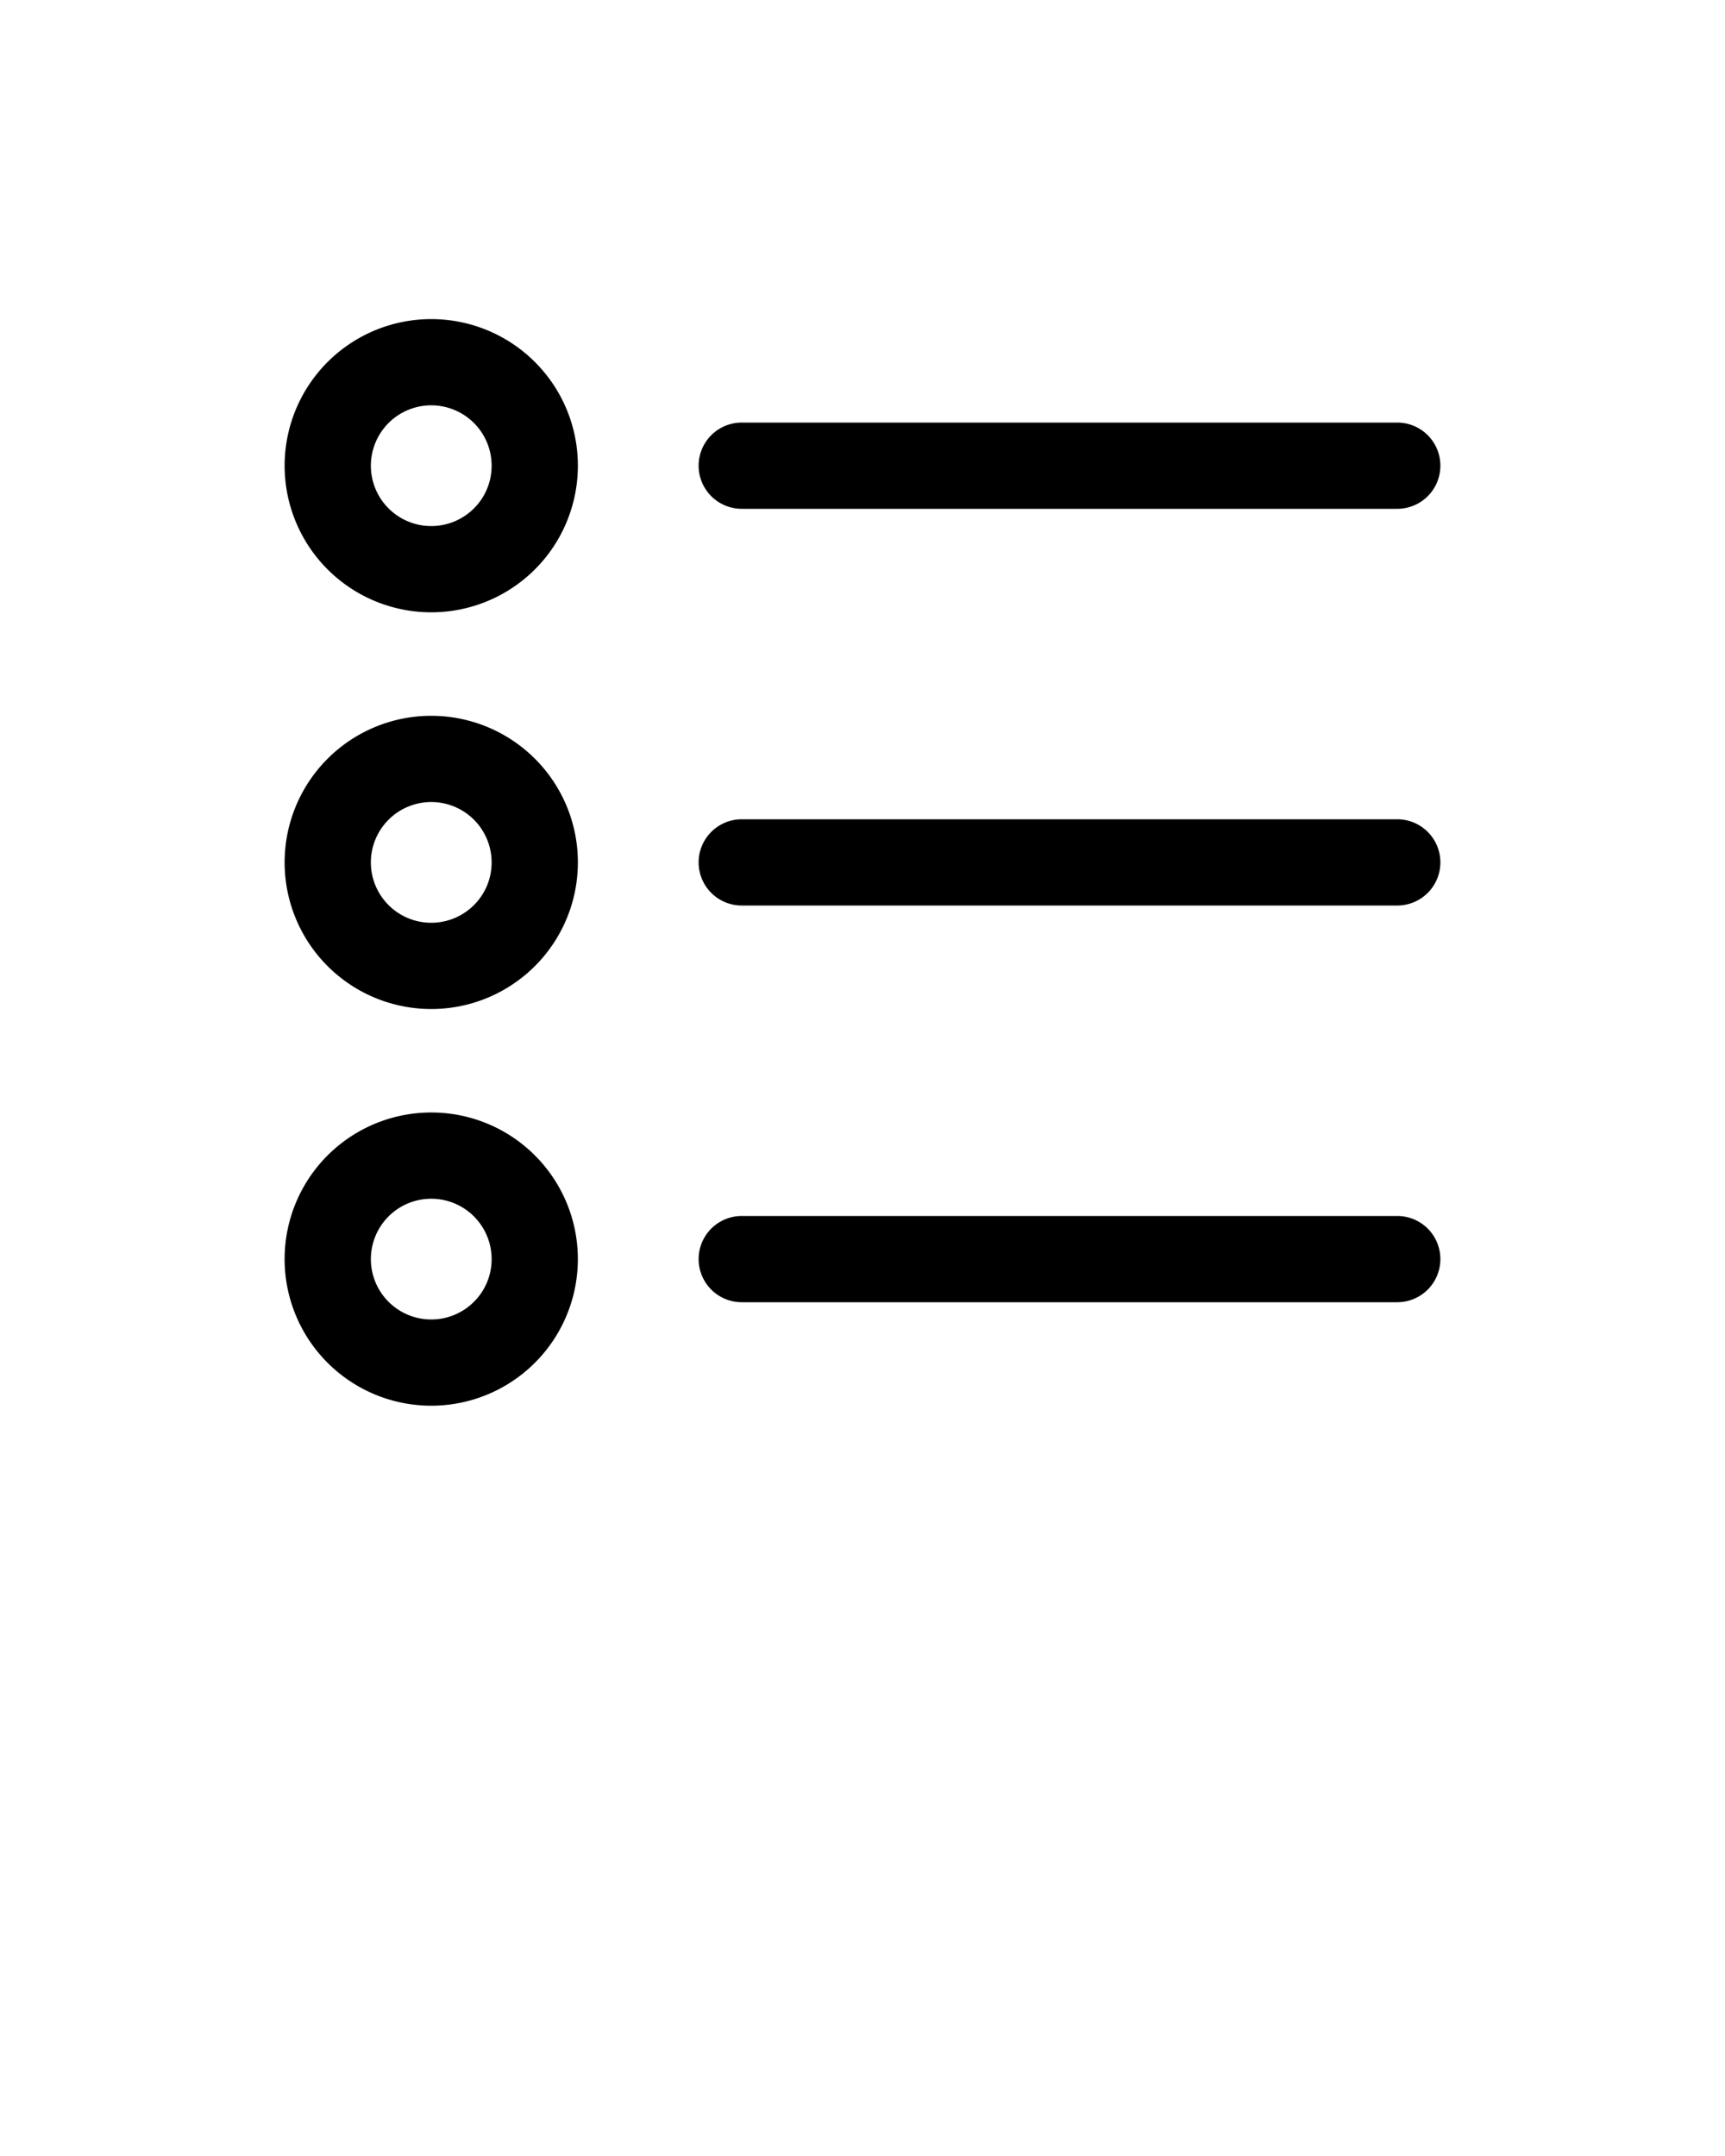
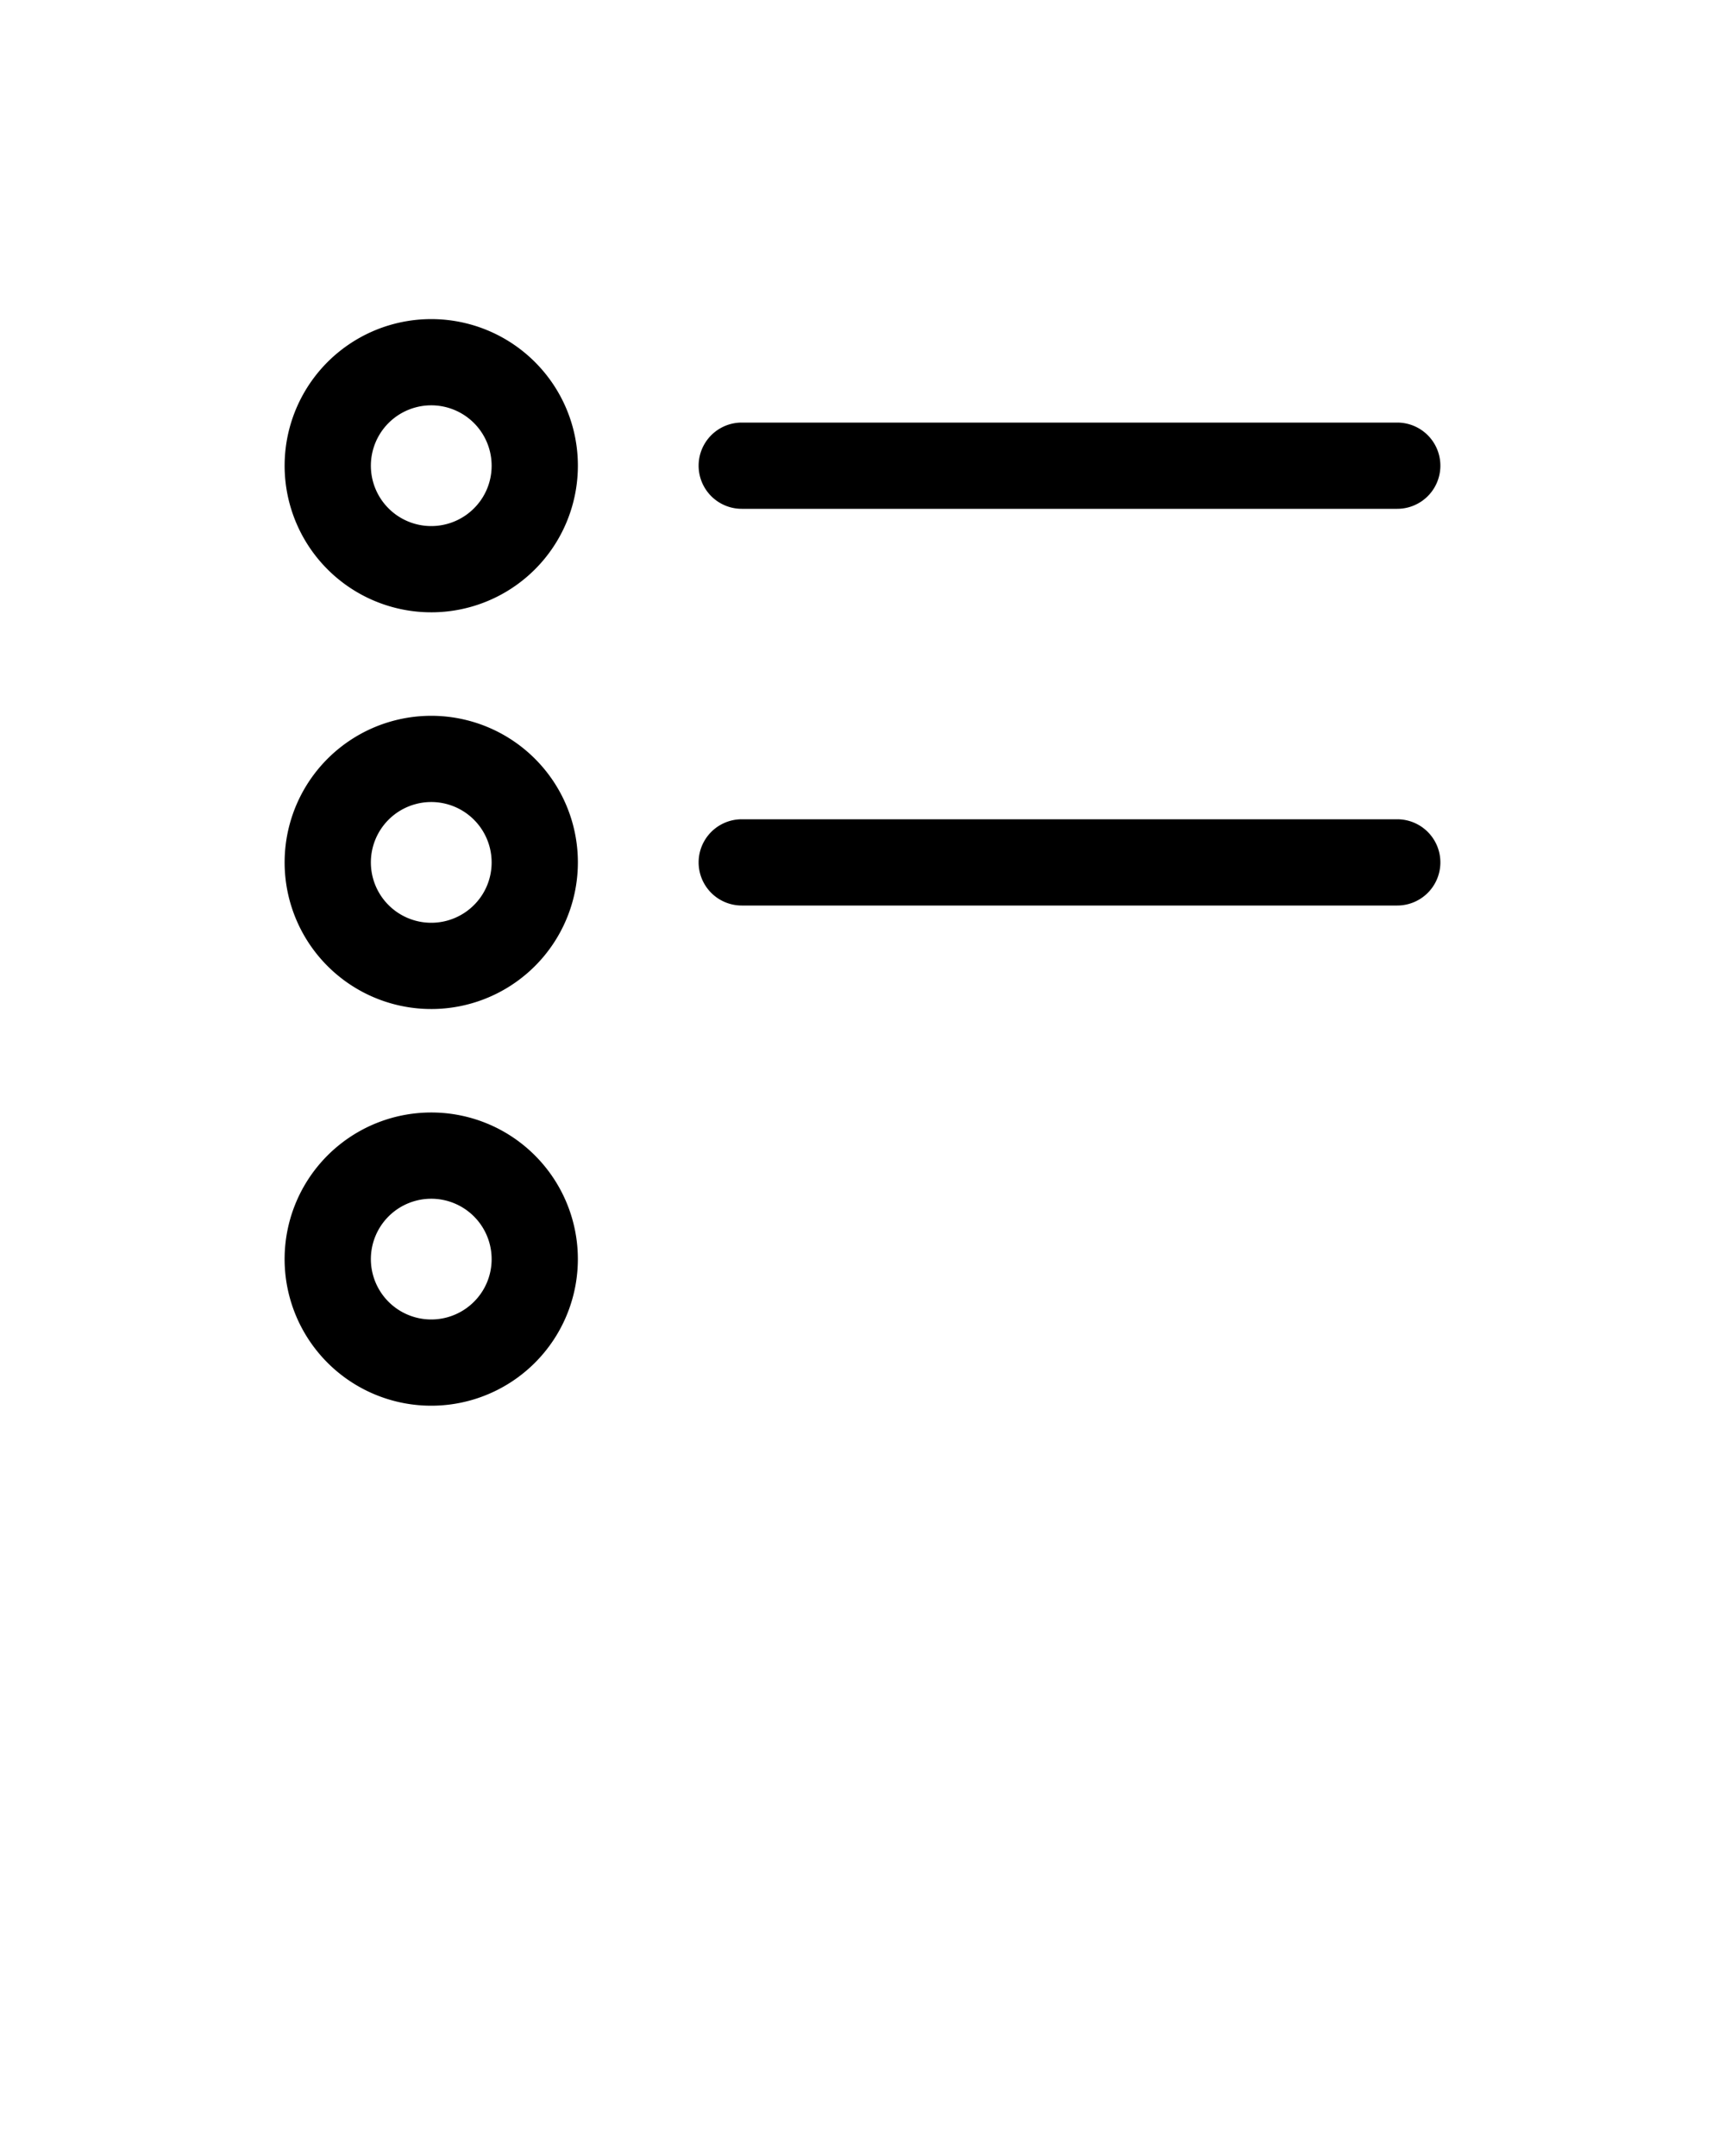
<svg xmlns="http://www.w3.org/2000/svg" viewBox="0 0 100 125">
  <g data-name="Layer 2">
-     <path d="M31.01 20.99A8.5 8.5 0 1 0 33.5 27a8.484 8.484 0 0 0-2.49-6.01zm-3.535 8.485A3.5 3.5 0 1 1 28.5 27a3.478 3.478 0 0 1-1.025 2.475zM31.01 43.99A8.5 8.5 0 1 0 33.5 50a8.484 8.484 0 0 0-2.49-6.01zm-3.535 8.485A3.5 3.5 0 1 1 28.5 50a3.478 3.478 0 0 1-1.025 2.475zM25 64.5a8.5 8.5 0 1 0 6.01 2.49A8.484 8.484 0 0 0 25 64.5zm2.475 10.975A3.5 3.5 0 1 1 28.5 73a3.478 3.478 0 0 1-1.025 2.475zM81 24.5H43a2.5 2.5 0 0 0 0 5h38a2.5 2.5 0 0 0 0-5zM81 47.5H43a2.5 2.5 0 0 0 0 5h38a2.5 2.5 0 0 0 0-5zM81 70.5H43a2.5 2.5 0 0 0 0 5h38a2.5 2.5 0 0 0 0-5z" />
+     <path d="M31.01 20.99A8.5 8.5 0 1 0 33.5 27a8.484 8.484 0 0 0-2.49-6.01zm-3.535 8.485A3.5 3.5 0 1 1 28.5 27a3.478 3.478 0 0 1-1.025 2.475zM31.01 43.99A8.5 8.5 0 1 0 33.5 50a8.484 8.484 0 0 0-2.49-6.01zm-3.535 8.485A3.5 3.5 0 1 1 28.5 50a3.478 3.478 0 0 1-1.025 2.475zM25 64.5a8.5 8.5 0 1 0 6.01 2.49A8.484 8.484 0 0 0 25 64.5zm2.475 10.975A3.5 3.5 0 1 1 28.5 73a3.478 3.478 0 0 1-1.025 2.475zM81 24.5H43a2.5 2.5 0 0 0 0 5h38a2.5 2.5 0 0 0 0-5zM81 47.5H43a2.5 2.5 0 0 0 0 5h38a2.5 2.5 0 0 0 0-5zH43a2.5 2.5 0 0 0 0 5h38a2.5 2.5 0 0 0 0-5z" />
  </g>
</svg>